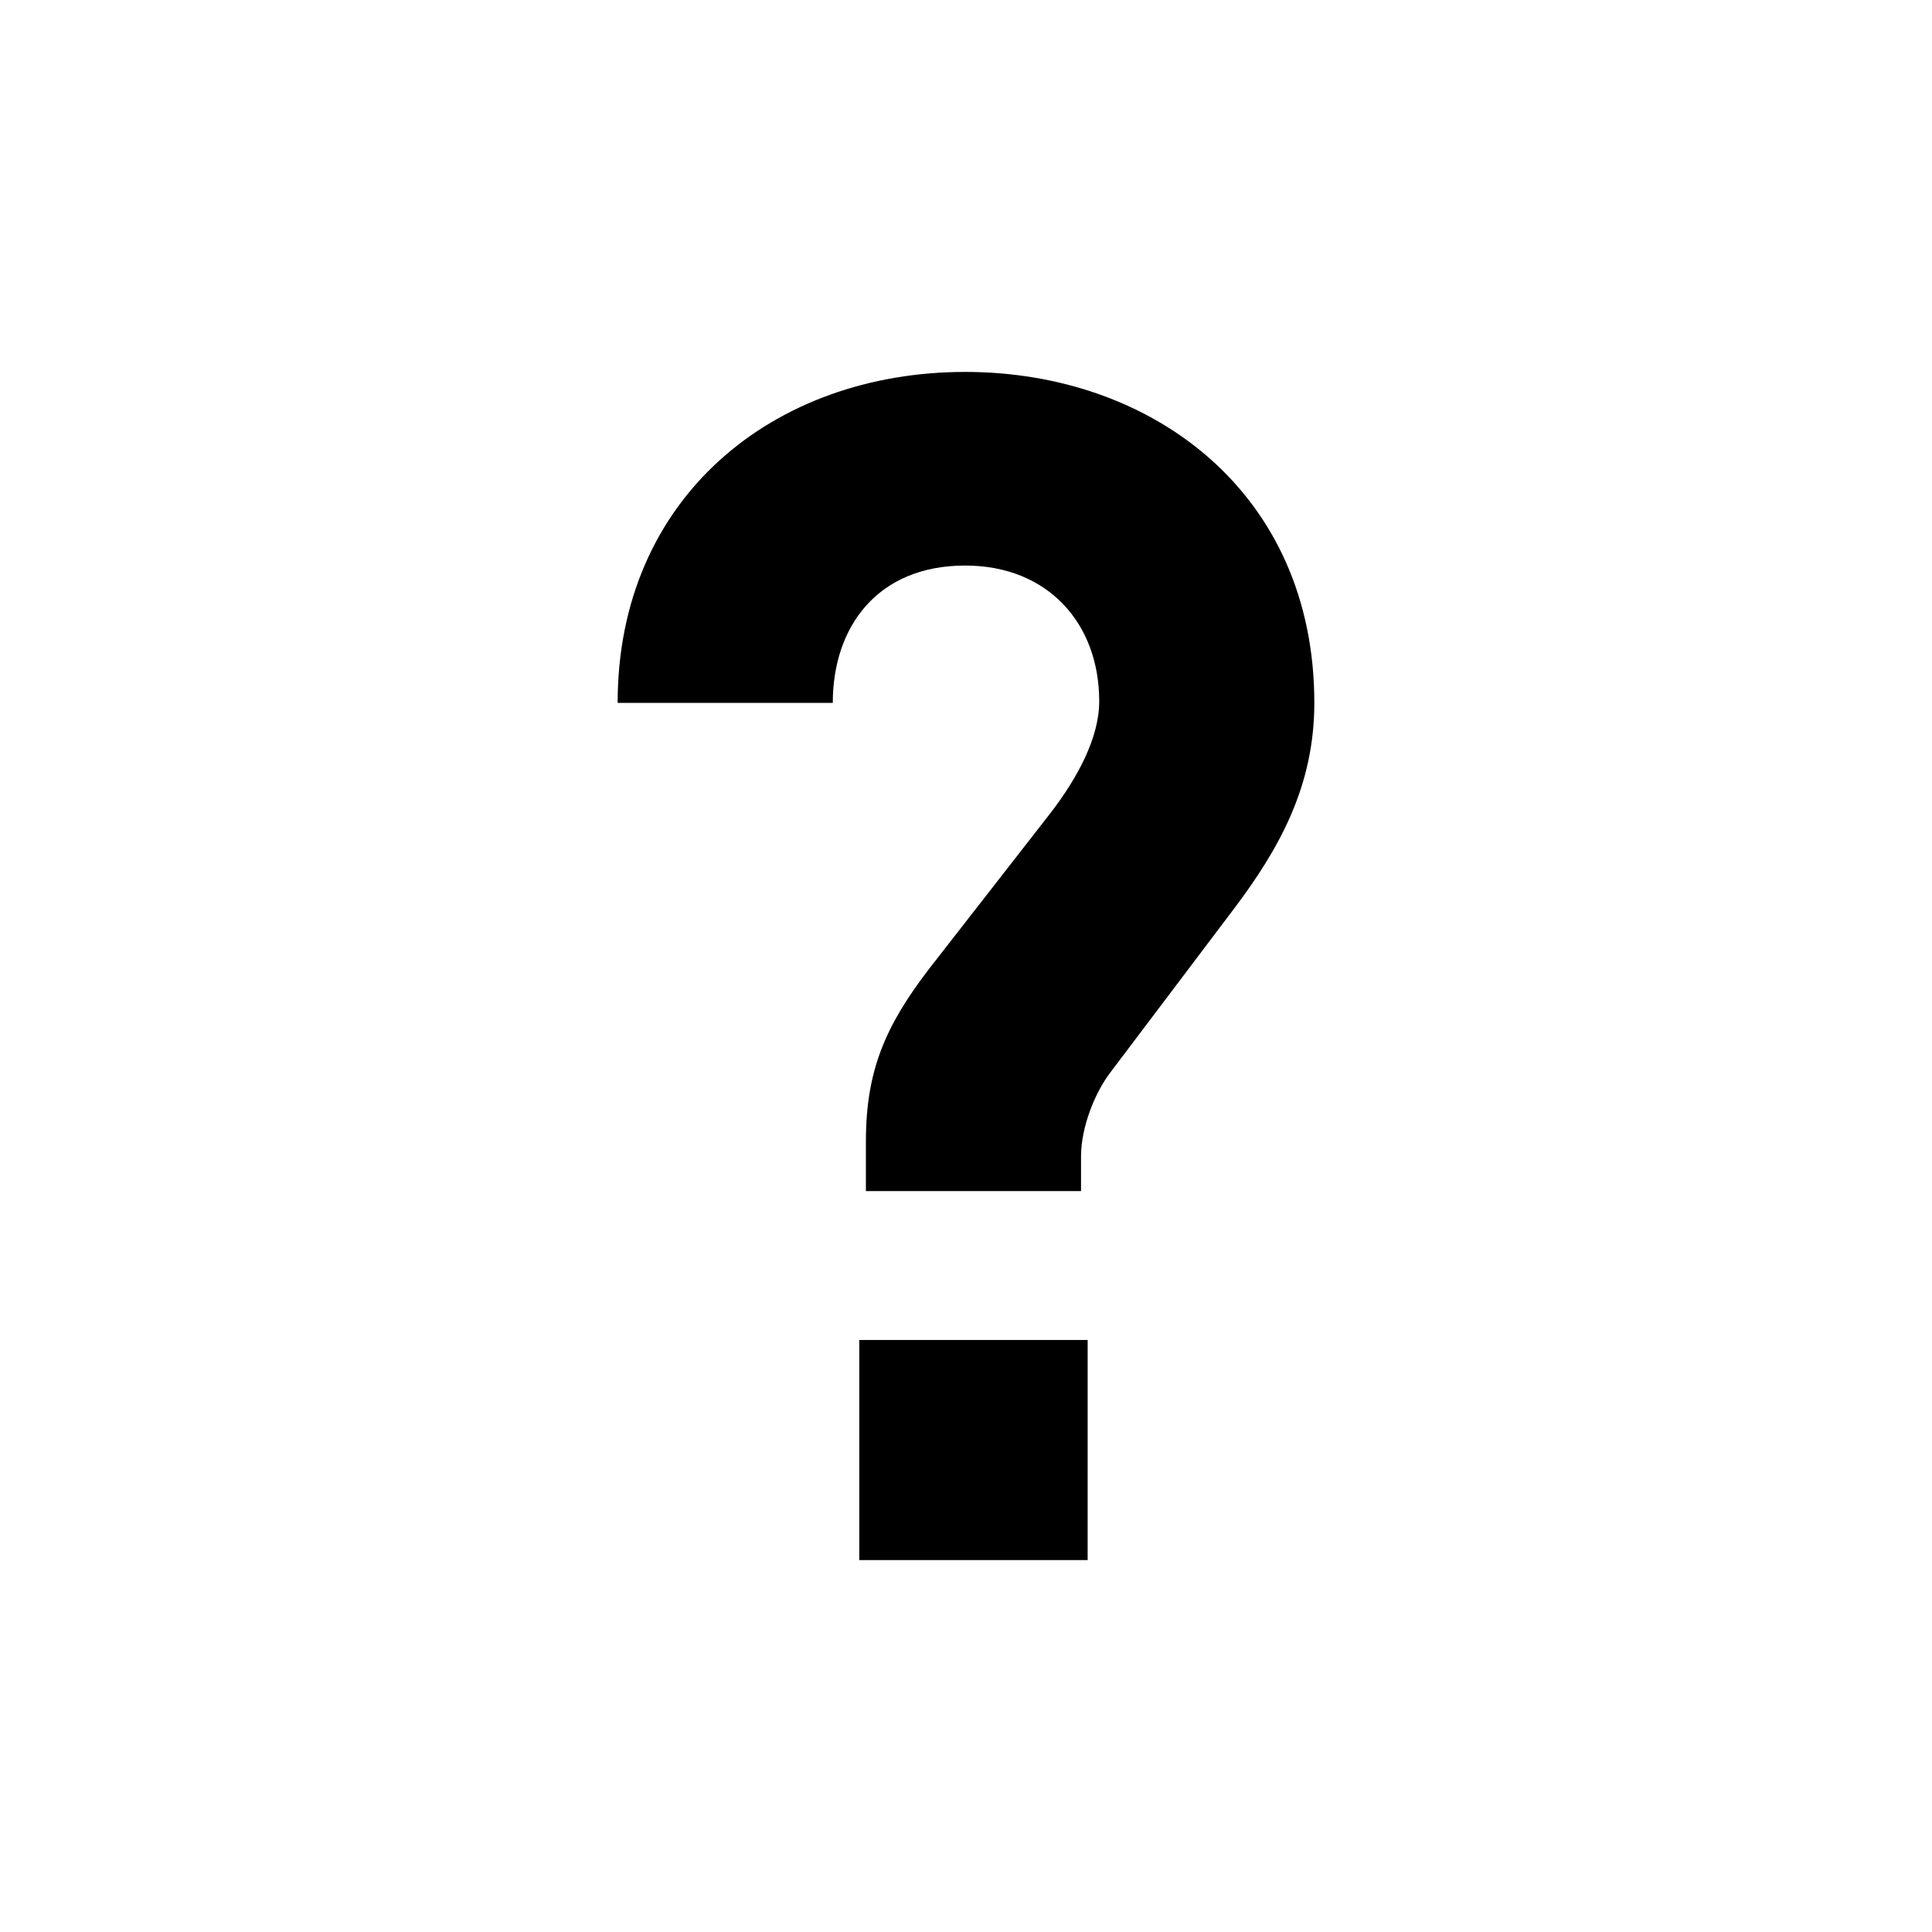
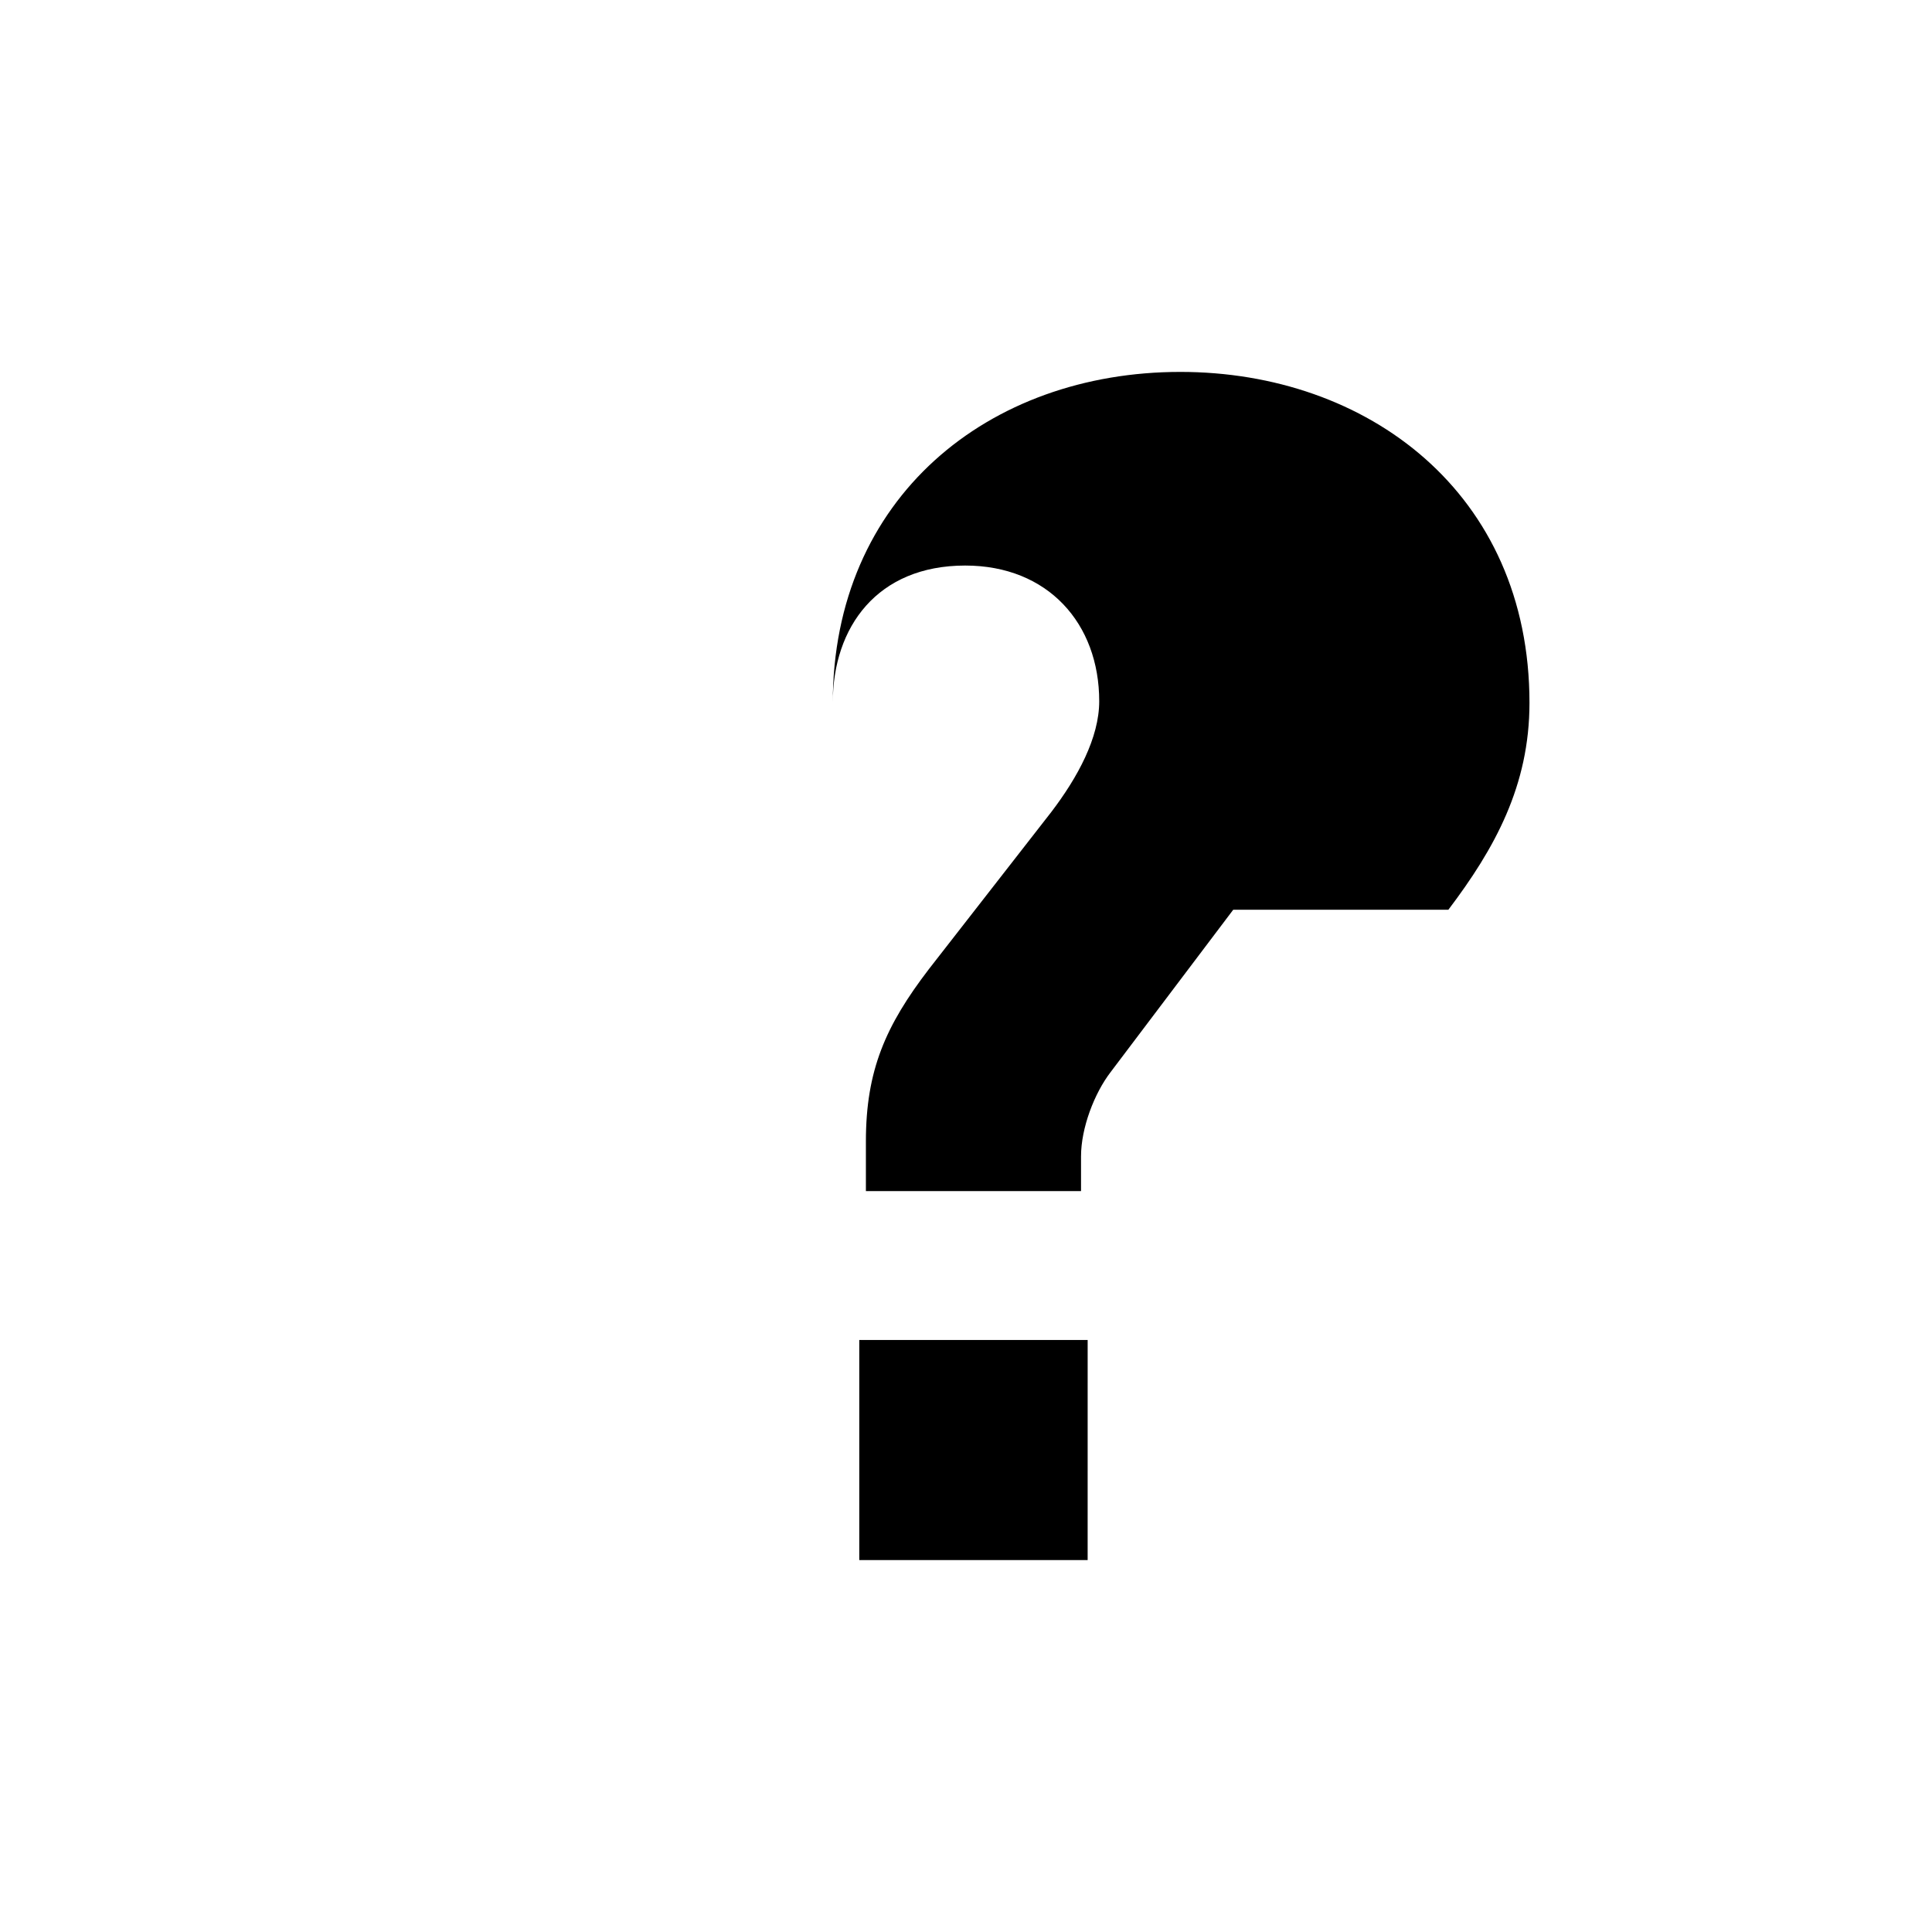
<svg xmlns="http://www.w3.org/2000/svg" fill="#000000" width="800px" height="800px" version="1.1" viewBox="144 144 512 512">
-   <path d="m470.82 385.09-32.457 42.977c-4.391 5.707-7.879 14.91-7.879 22.371v9.207h-57.012v-13.156c0-18.859 5.246-30.699 16.656-45.613l32.457-41.66c7.023-9.207 12.719-19.727 12.719-29.383 0-20.605-13.594-35.957-35.516-35.957-23.25 0-35.09 16.227-35.09 36.395l-57.016 0.004c0-54.379 41.234-87.711 92.102-87.711 49.539 0 92.527 32.016 92.527 87.711 0 21.934-9.203 38.59-21.492 54.816zm-99.102 172.35v-58.328h60.523l-0.004 58.328z" />
+   <path d="m470.82 385.09-32.457 42.977c-4.391 5.707-7.879 14.91-7.879 22.371v9.207h-57.012v-13.156c0-18.859 5.246-30.699 16.656-45.613l32.457-41.66c7.023-9.207 12.719-19.727 12.719-29.383 0-20.605-13.594-35.957-35.516-35.957-23.25 0-35.09 16.227-35.09 36.395c0-54.379 41.234-87.711 92.102-87.711 49.539 0 92.527 32.016 92.527 87.711 0 21.934-9.203 38.59-21.492 54.816zm-99.102 172.35v-58.328h60.523l-0.004 58.328z" />
</svg>